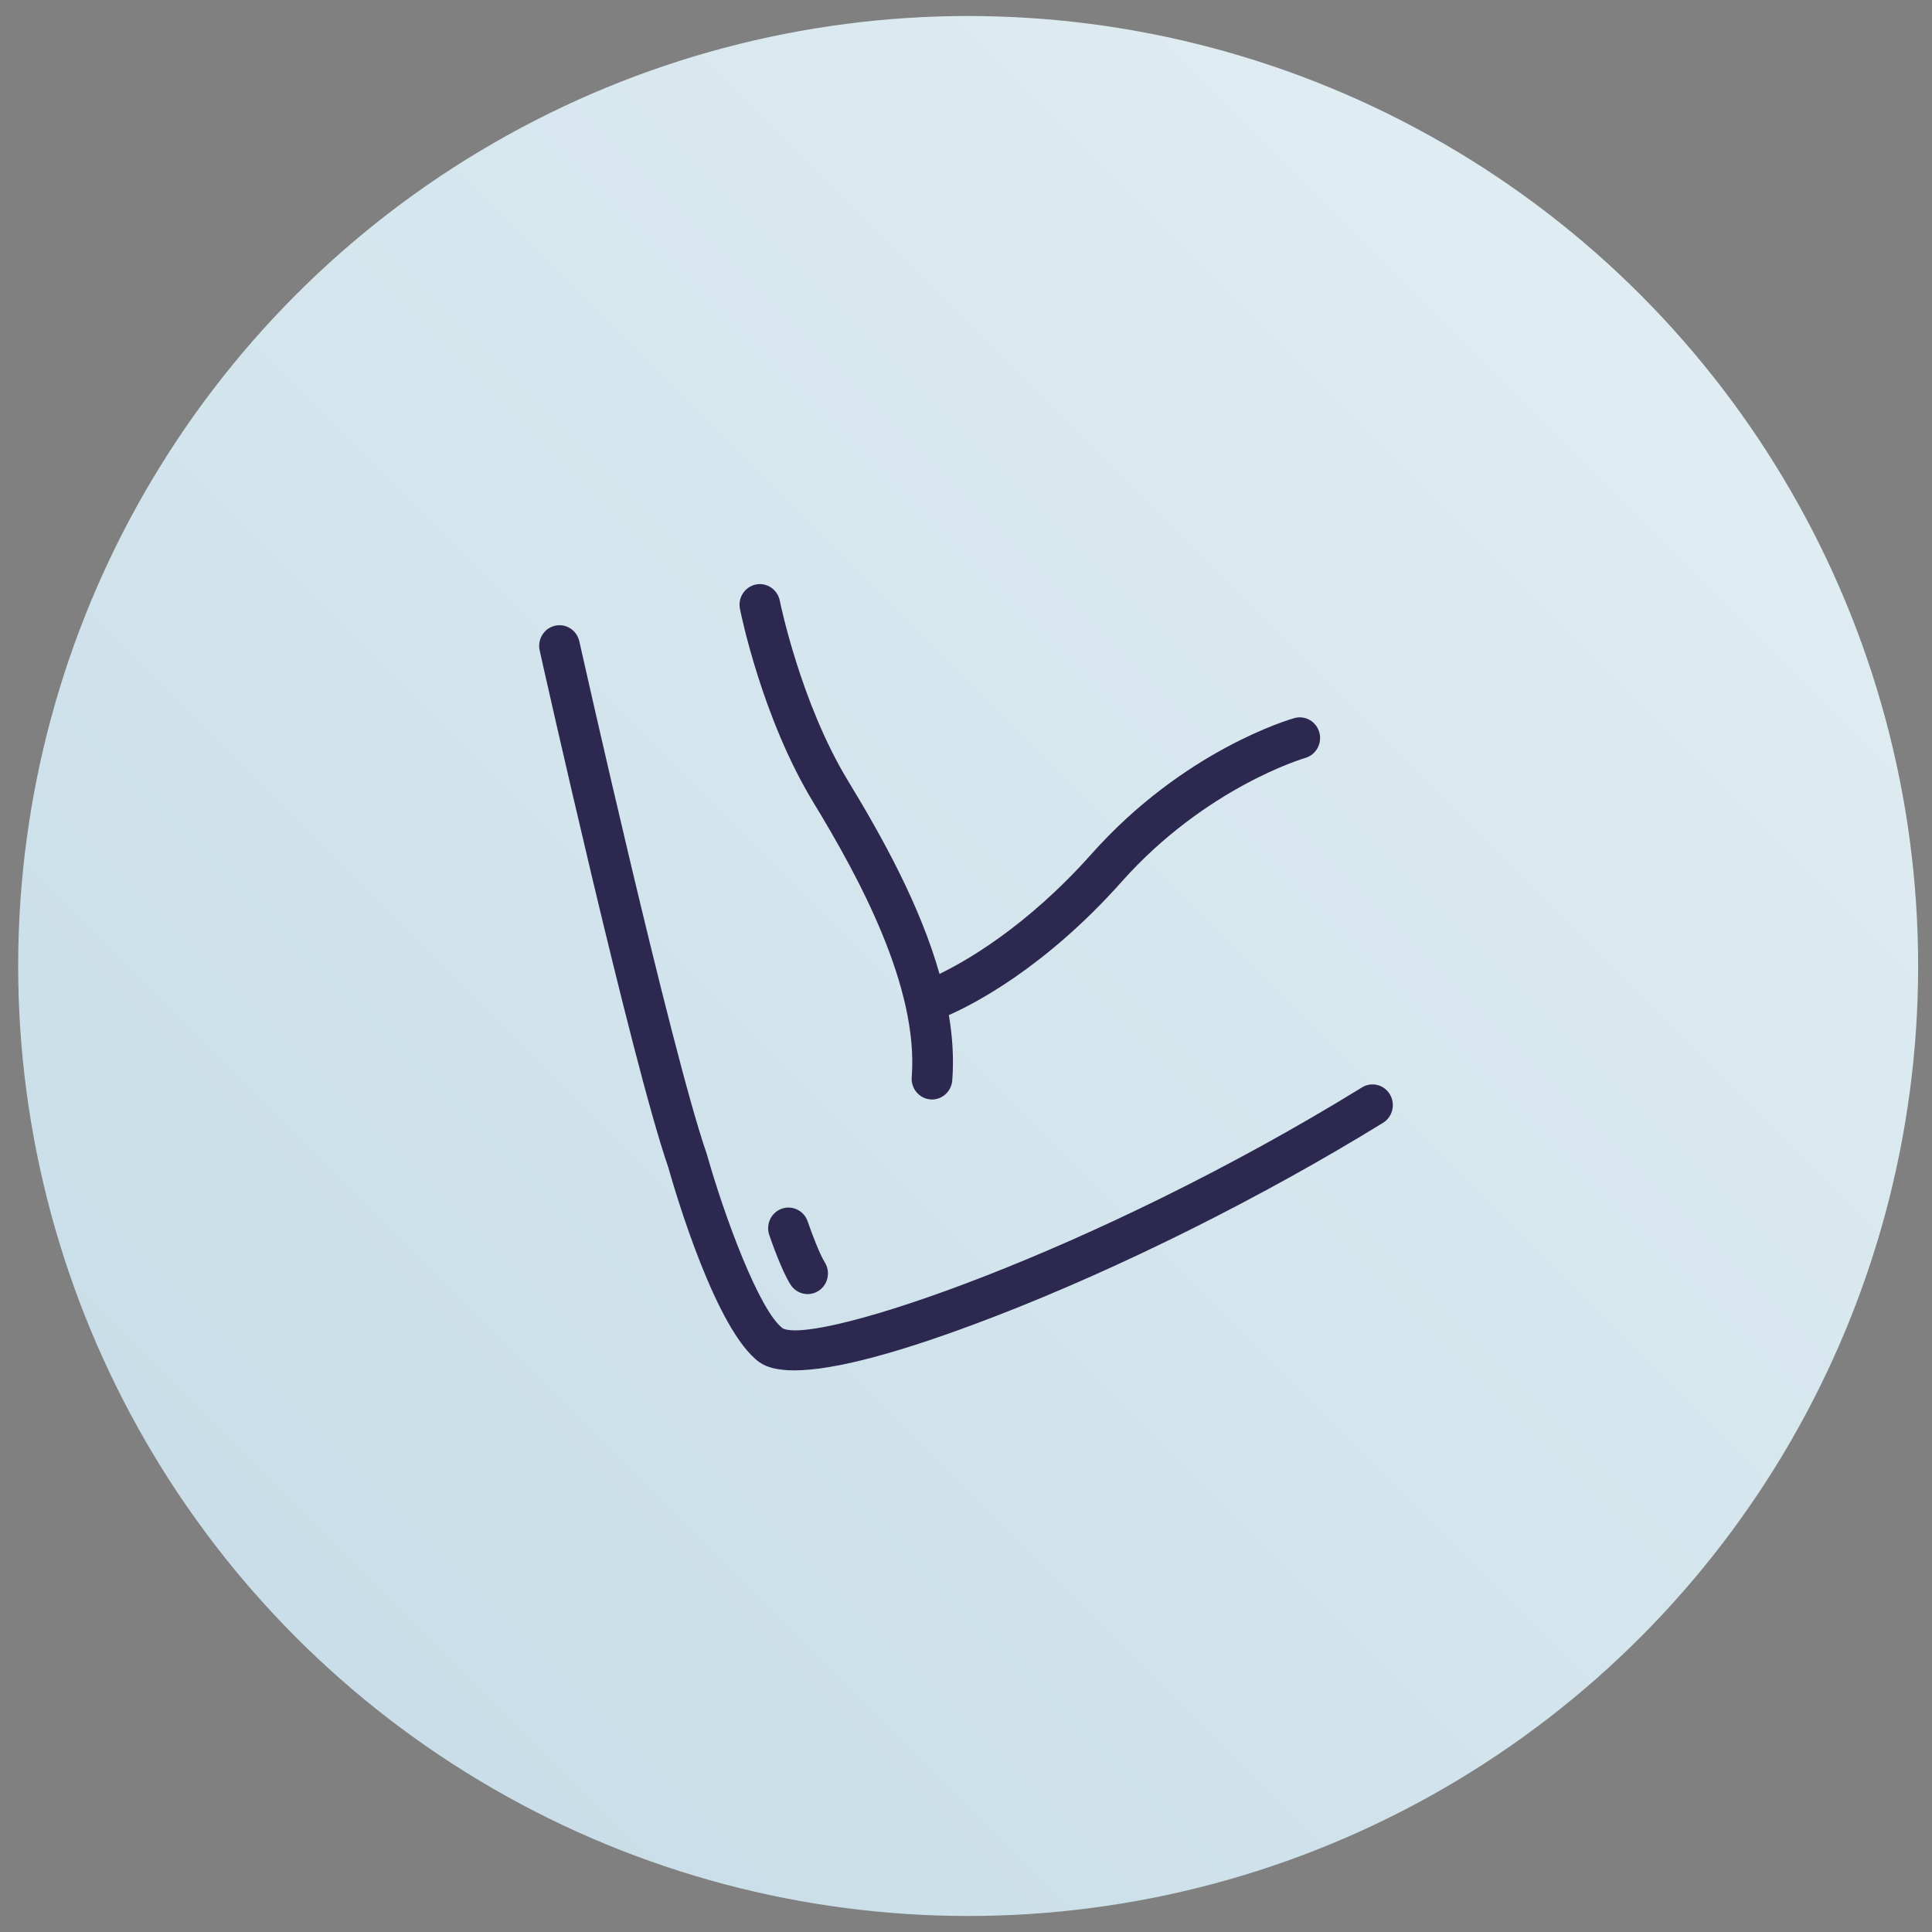
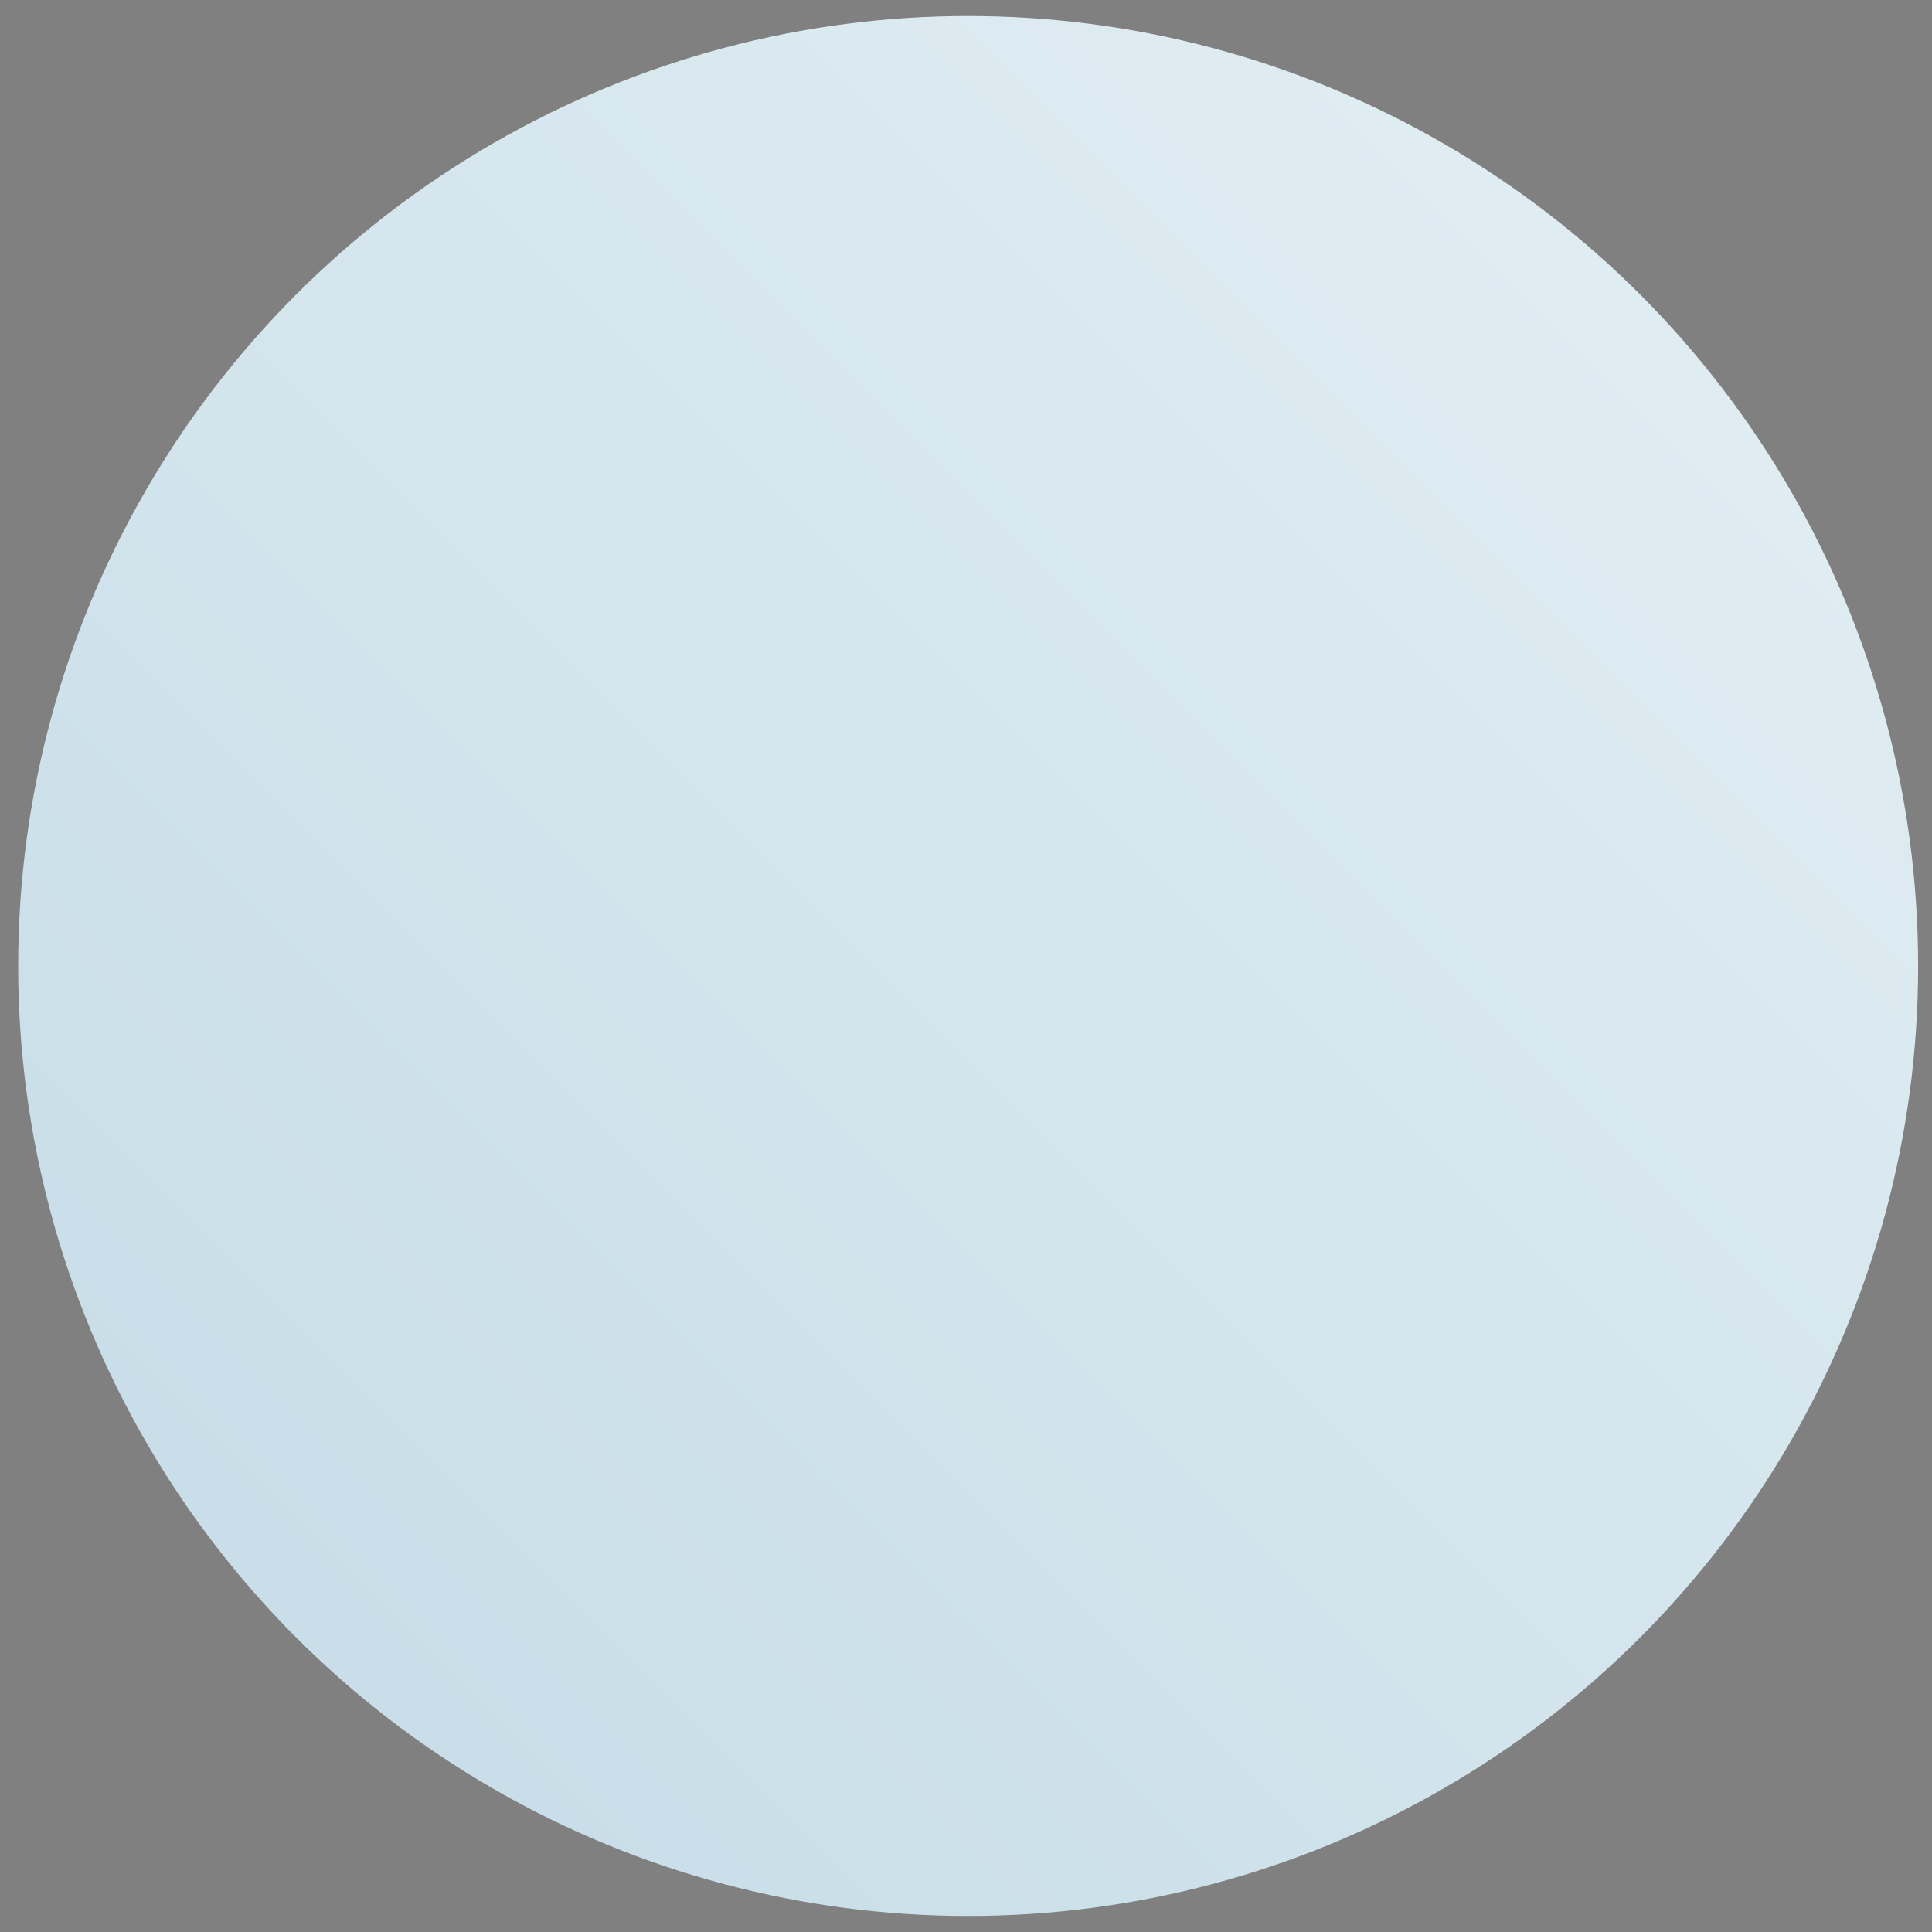
<svg xmlns="http://www.w3.org/2000/svg" width="86px" height="86px" viewBox="0 0 86 86" version="1.1">
  <rect x="0" y="0" width="86" height="86" fill="#808080" stroke="none" />
  <title>Inner Elbow</title>
  <defs>
    <linearGradient x1="100%" y1="0%" x2="0%" y2="100%" id="linearGradient-1">
      <stop stop-color="#E4EFF4" offset="0%" />
      <stop stop-color="#C4DBE6" offset="100%" />
    </linearGradient>
  </defs>
  <g id="Living-With-Eczema" stroke="none" stroke-width="1" fill="none" fill-rule="evenodd">
    <g id="3.3-Living-with-Eczema" transform="translate(-541, -1254)">
      <g id="Inner-Elbow" transform="translate(541.809, 1254.713)">
        <circle id="Oval-Copy-24" fill="url(#linearGradient-1)" cx="42.287" cy="42.287" r="42.287" />
        <g id="Group-3" transform="translate(23.191, 25.287)" fill="#2D2850">
-           <path d="M10.802,27.803 C10.329,27.969 10.079,28.494 10.243,28.975 C10.332,29.235 10.795,30.567 11.193,31.188 C11.367,31.458 11.656,31.605 11.952,31.605 C12.121,31.605 12.293,31.557 12.446,31.455 C12.864,31.176 12.981,30.606 12.708,30.18 C12.504,29.863 12.143,28.931 11.953,28.372 C11.789,27.892 11.273,27.637 10.802,27.803 M37.869,22.715 C37.611,22.28 37.054,22.141 36.626,22.405 C24.689,29.758 12.419,33.87 10.85,33.135 C9.811,32.375 8.251,28.164 7.476,25.417 C7.471,25.399 7.465,25.381 7.459,25.363 C5.883,20.838 1.828,2.729 1.787,2.547 C1.676,2.051 1.192,1.74 0.704,1.854 C0.217,1.966 -0.088,2.459 0.023,2.956 C0.19,3.703 4.127,21.286 5.744,25.952 C6.103,27.22 7.886,33.235 9.794,34.63 C10.131,34.877 10.652,35 11.356,35 C13.151,35 16.135,34.2 20.27,32.606 C25.854,30.454 32.157,27.31 37.564,23.98 C37.991,23.716 38.128,23.15 37.869,22.715 M12.214,9.732 C14.239,13.06 16.897,17.948 16.584,21.948 C16.545,22.455 16.917,22.898 17.415,22.939 C17.439,22.941 17.463,22.942 17.488,22.942 C17.955,22.942 18.35,22.576 18.388,22.094 C18.463,21.142 18.401,20.166 18.237,19.184 C19.27,18.732 22.488,17.115 25.927,13.251 C29.673,9.041 34.057,7.751 34.101,7.739 C34.582,7.602 34.862,7.095 34.729,6.606 C34.596,6.116 34.098,5.829 33.616,5.965 C33.417,6.02 28.7,7.391 24.586,12.014 C21.688,15.271 18.945,16.81 17.822,17.352 C16.957,14.306 15.289,11.288 13.751,8.762 C11.631,5.279 10.72,0.783 10.711,0.738 C10.612,0.24 10.136,-0.081 9.645,0.018 C9.156,0.119 8.839,0.604 8.938,1.103 C8.977,1.299 9.918,5.961 12.214,9.732" id="Fill-1" />
-         </g>
+           </g>
      </g>
    </g>
  </g>
</svg>